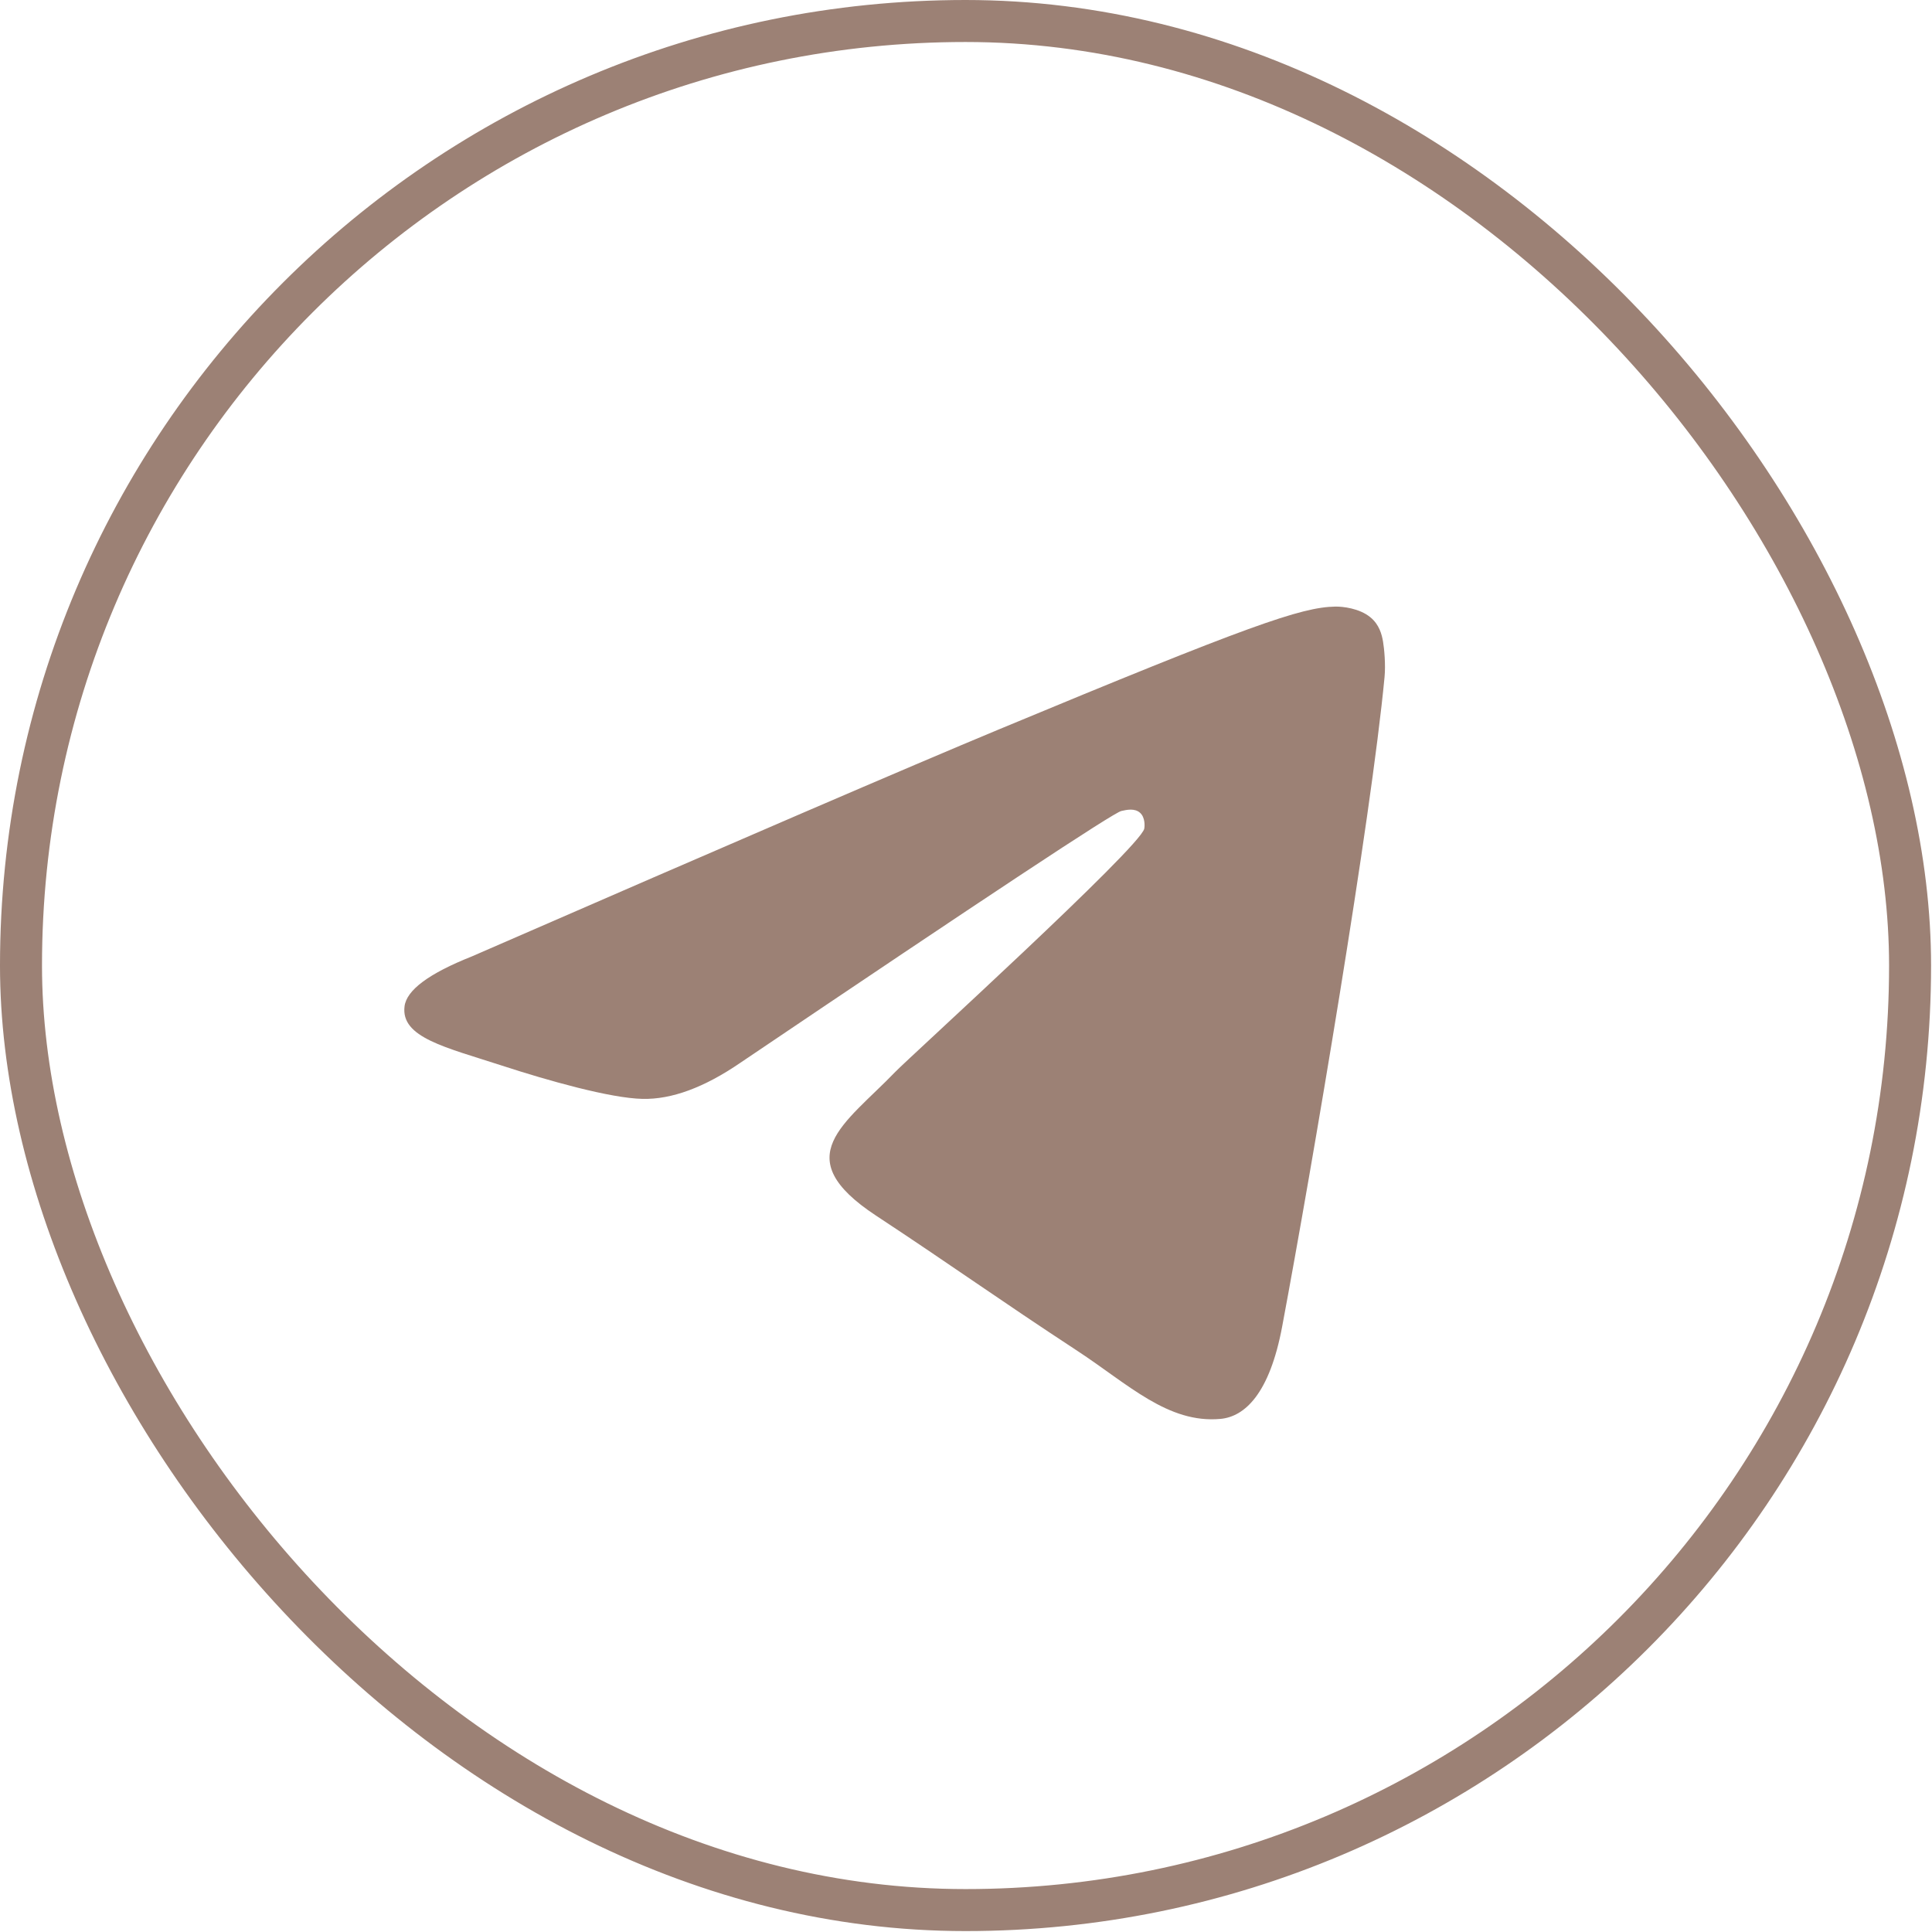
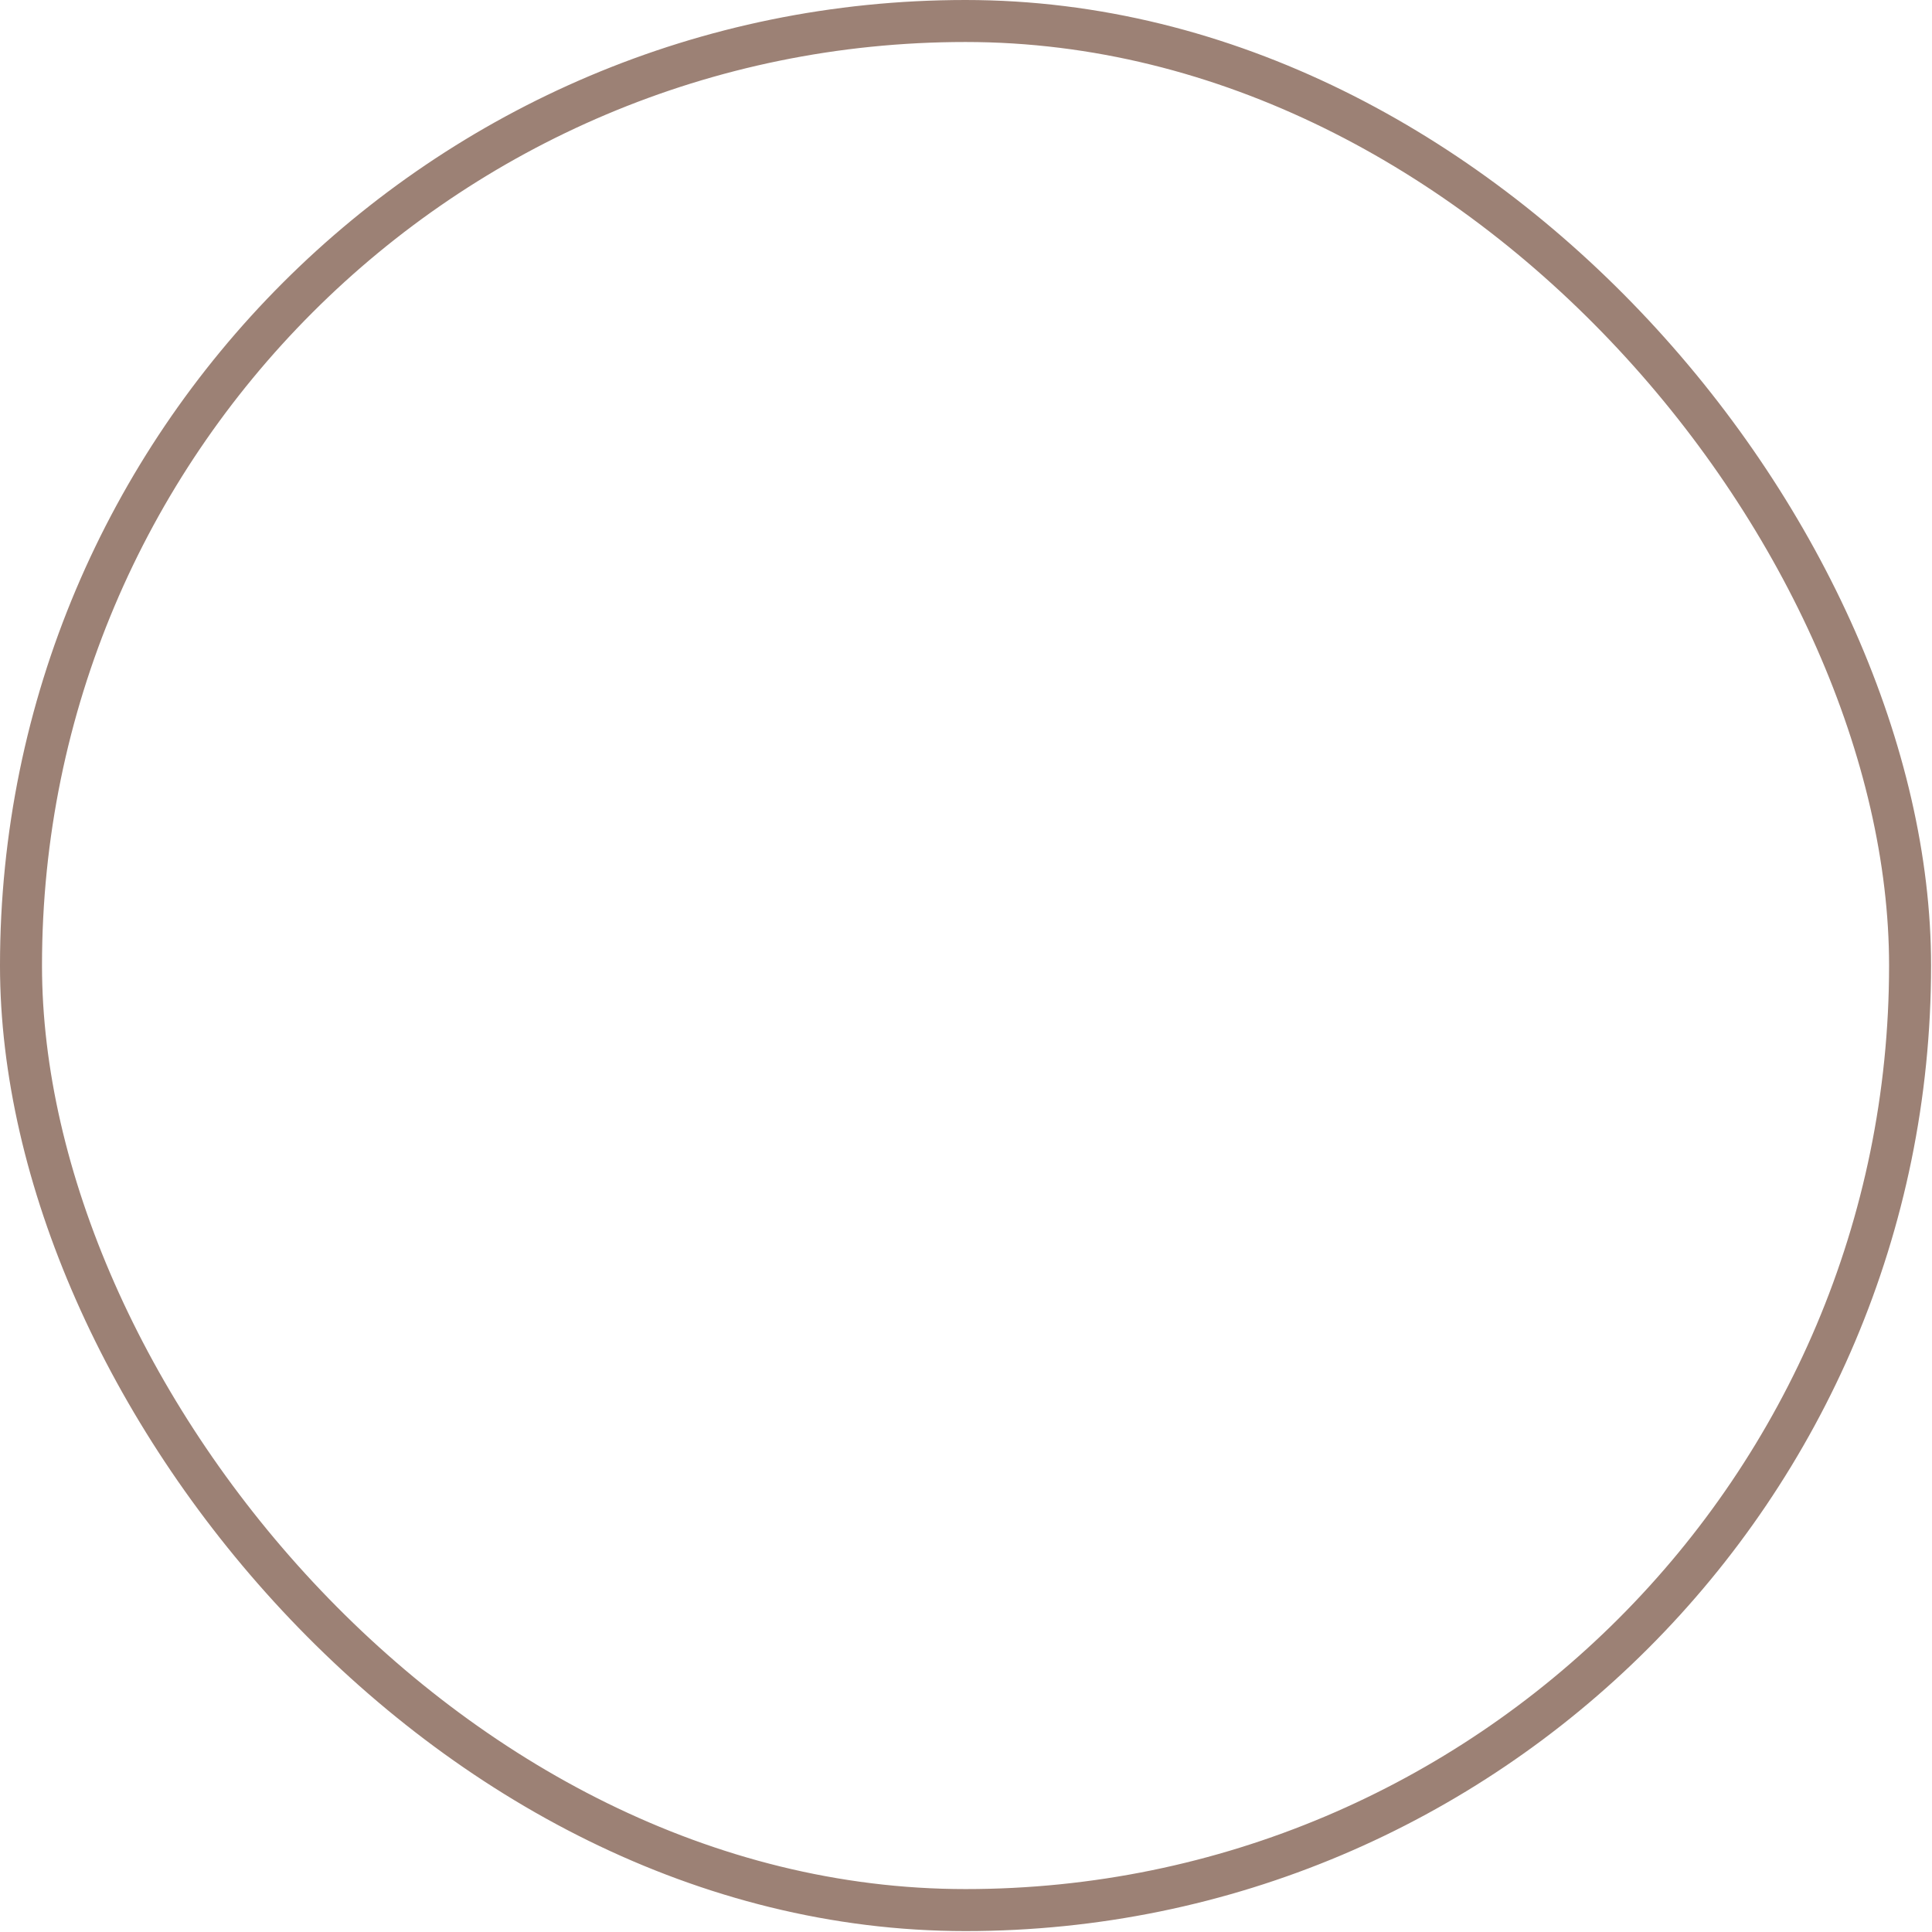
<svg xmlns="http://www.w3.org/2000/svg" width="69" height="69" viewBox="0 0 69 69" fill="none">
  <rect x="0.75" y="0.75" width="67.467" height="67.467" rx="33.733" stroke="#9C8175" stroke-width="1.5" />
-   <path d="M16.849 34.159C26.249 30.064 32.518 27.363 35.656 26.058C44.612 22.333 46.472 21.686 47.685 21.664C47.954 21.659 48.549 21.725 48.936 22.041C49.262 22.304 49.351 22.662 49.394 22.913C49.437 23.164 49.491 23.735 49.448 24.182C48.964 29.282 46.863 41.658 45.793 47.369C45.342 49.785 44.453 50.594 43.589 50.675C41.717 50.847 40.296 49.439 38.483 48.249C35.643 46.388 34.04 45.228 31.284 43.413C28.1 41.315 30.164 40.161 31.979 38.277C32.454 37.784 40.705 30.279 40.866 29.598C40.884 29.512 40.904 29.195 40.716 29.028C40.527 28.86 40.25 28.917 40.047 28.964C39.762 29.028 35.228 32.025 26.445 37.954C25.156 38.838 23.99 39.269 22.948 39.246C21.796 39.221 19.579 38.596 17.934 38.06C15.914 37.402 14.308 37.057 14.448 35.94C14.521 35.36 15.321 34.766 16.849 34.159Z" fill="#9C8175" />
</svg>